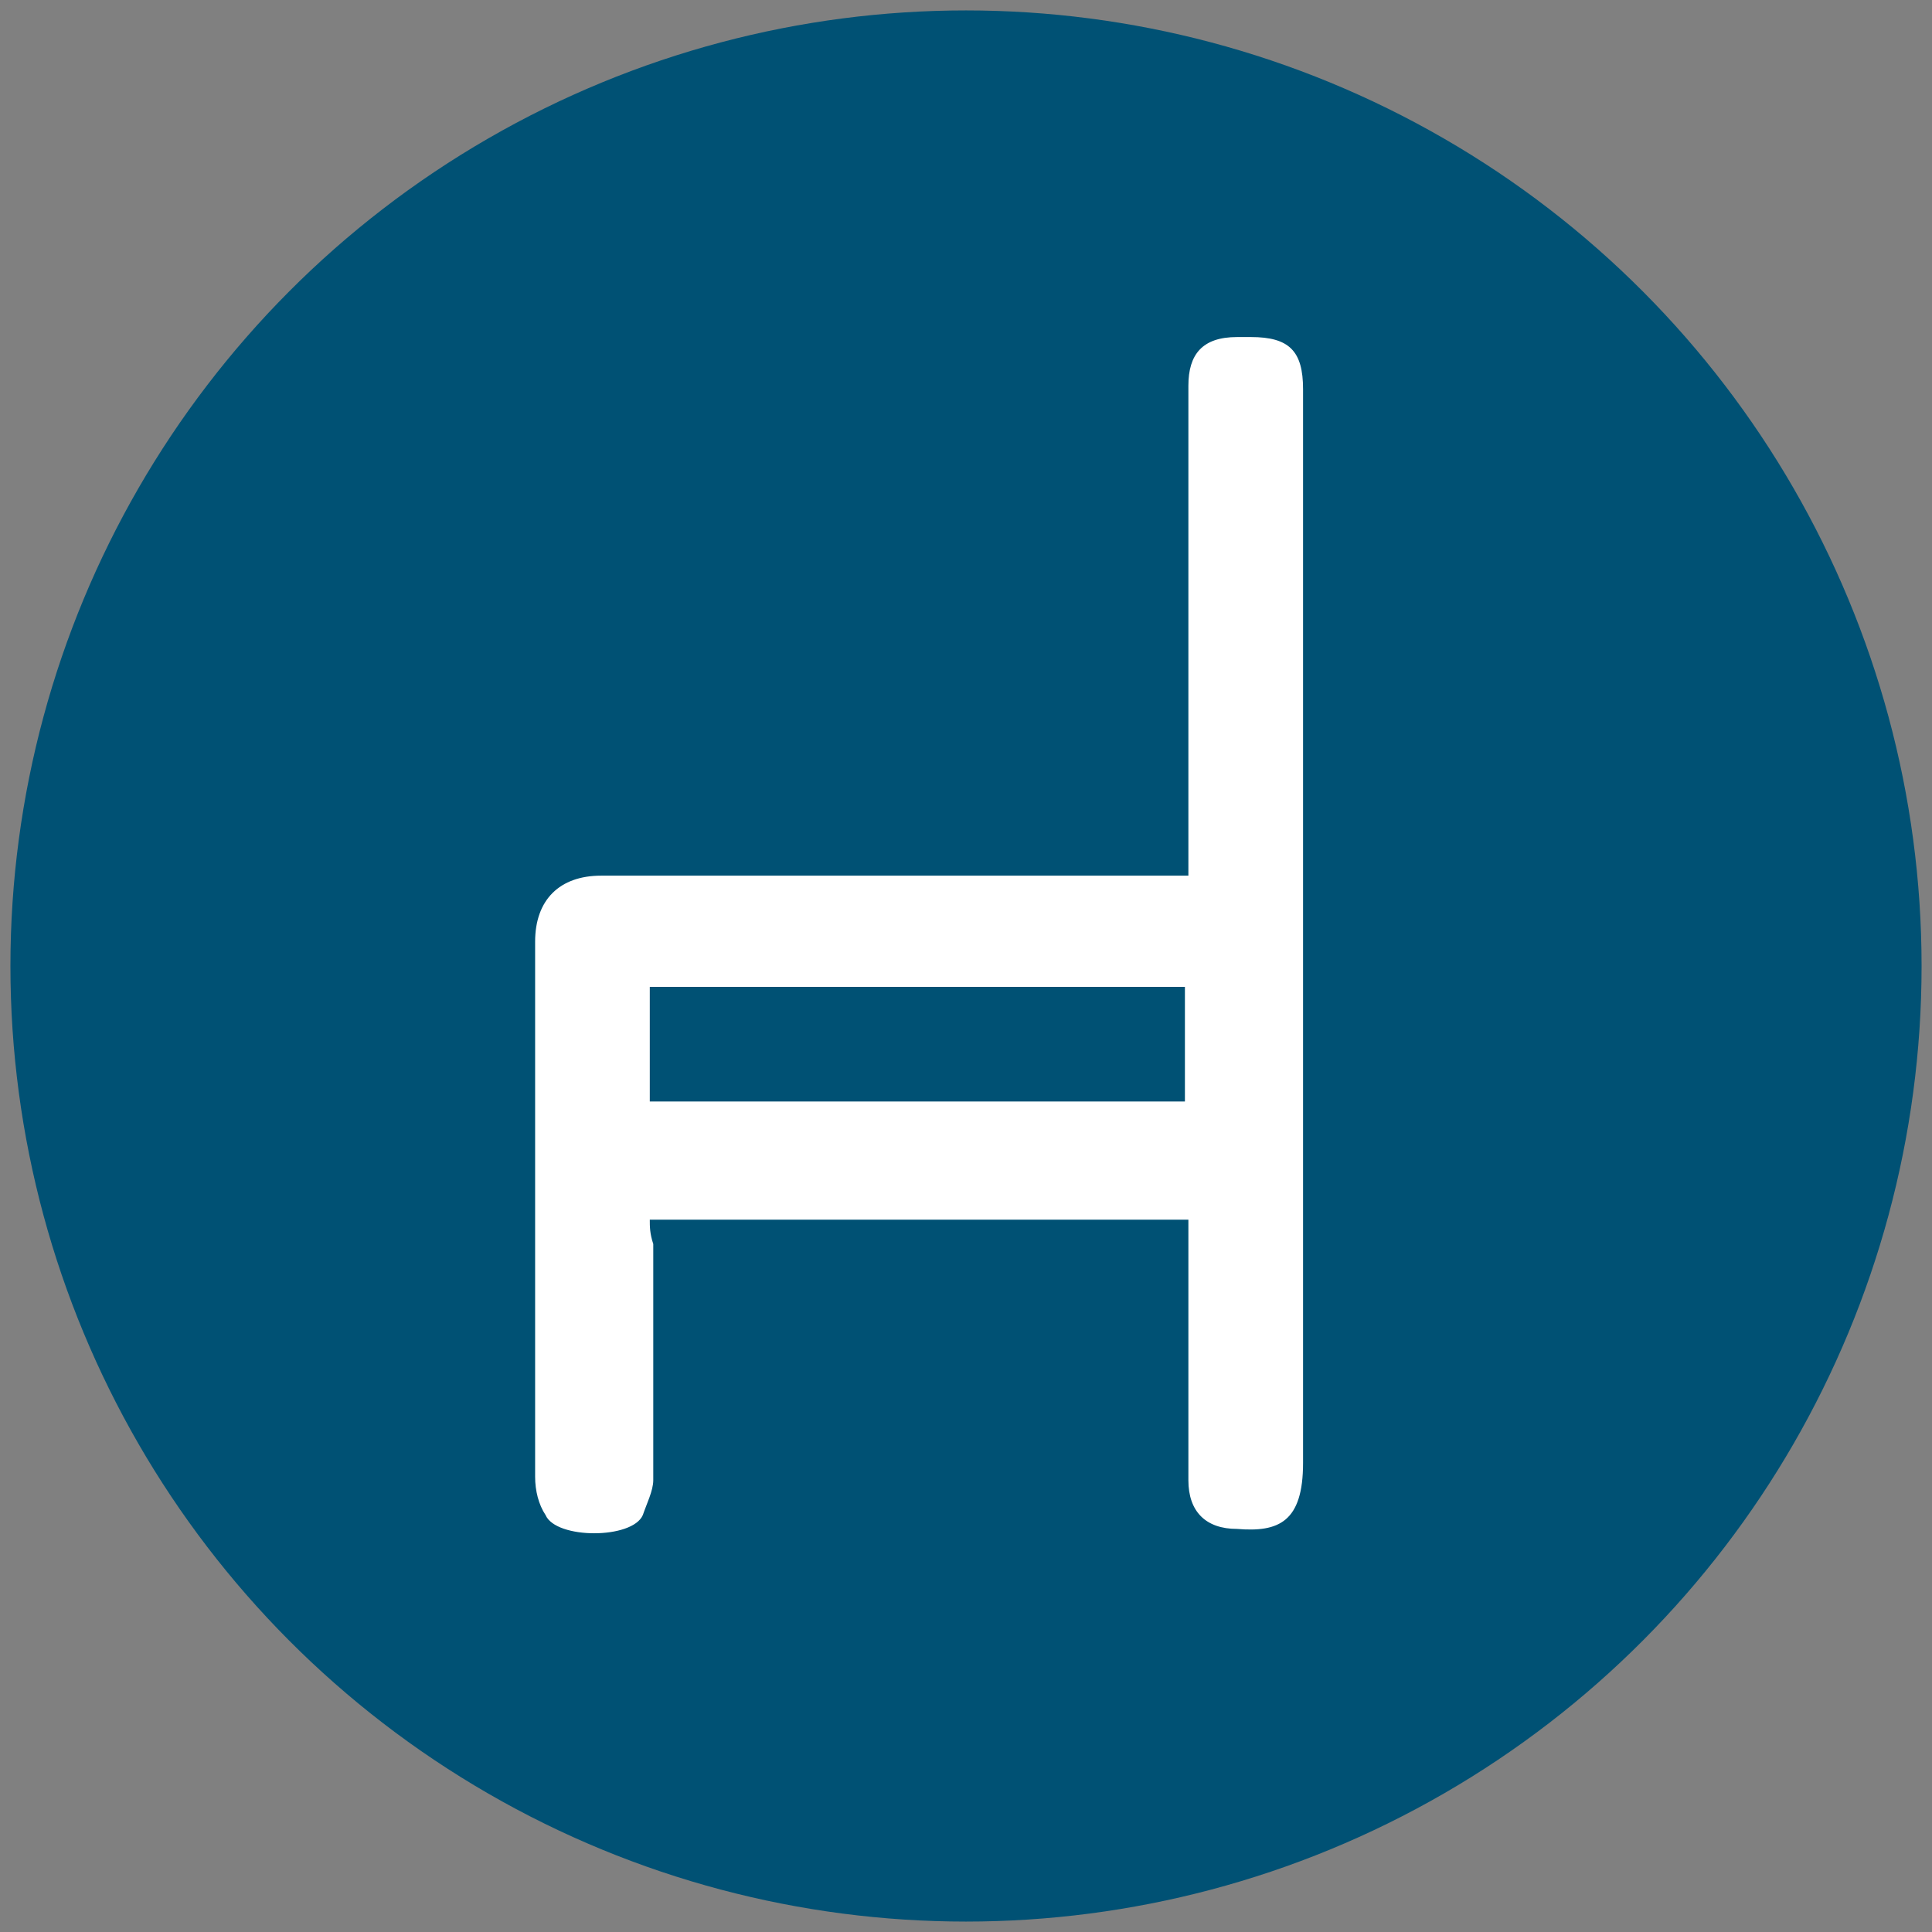
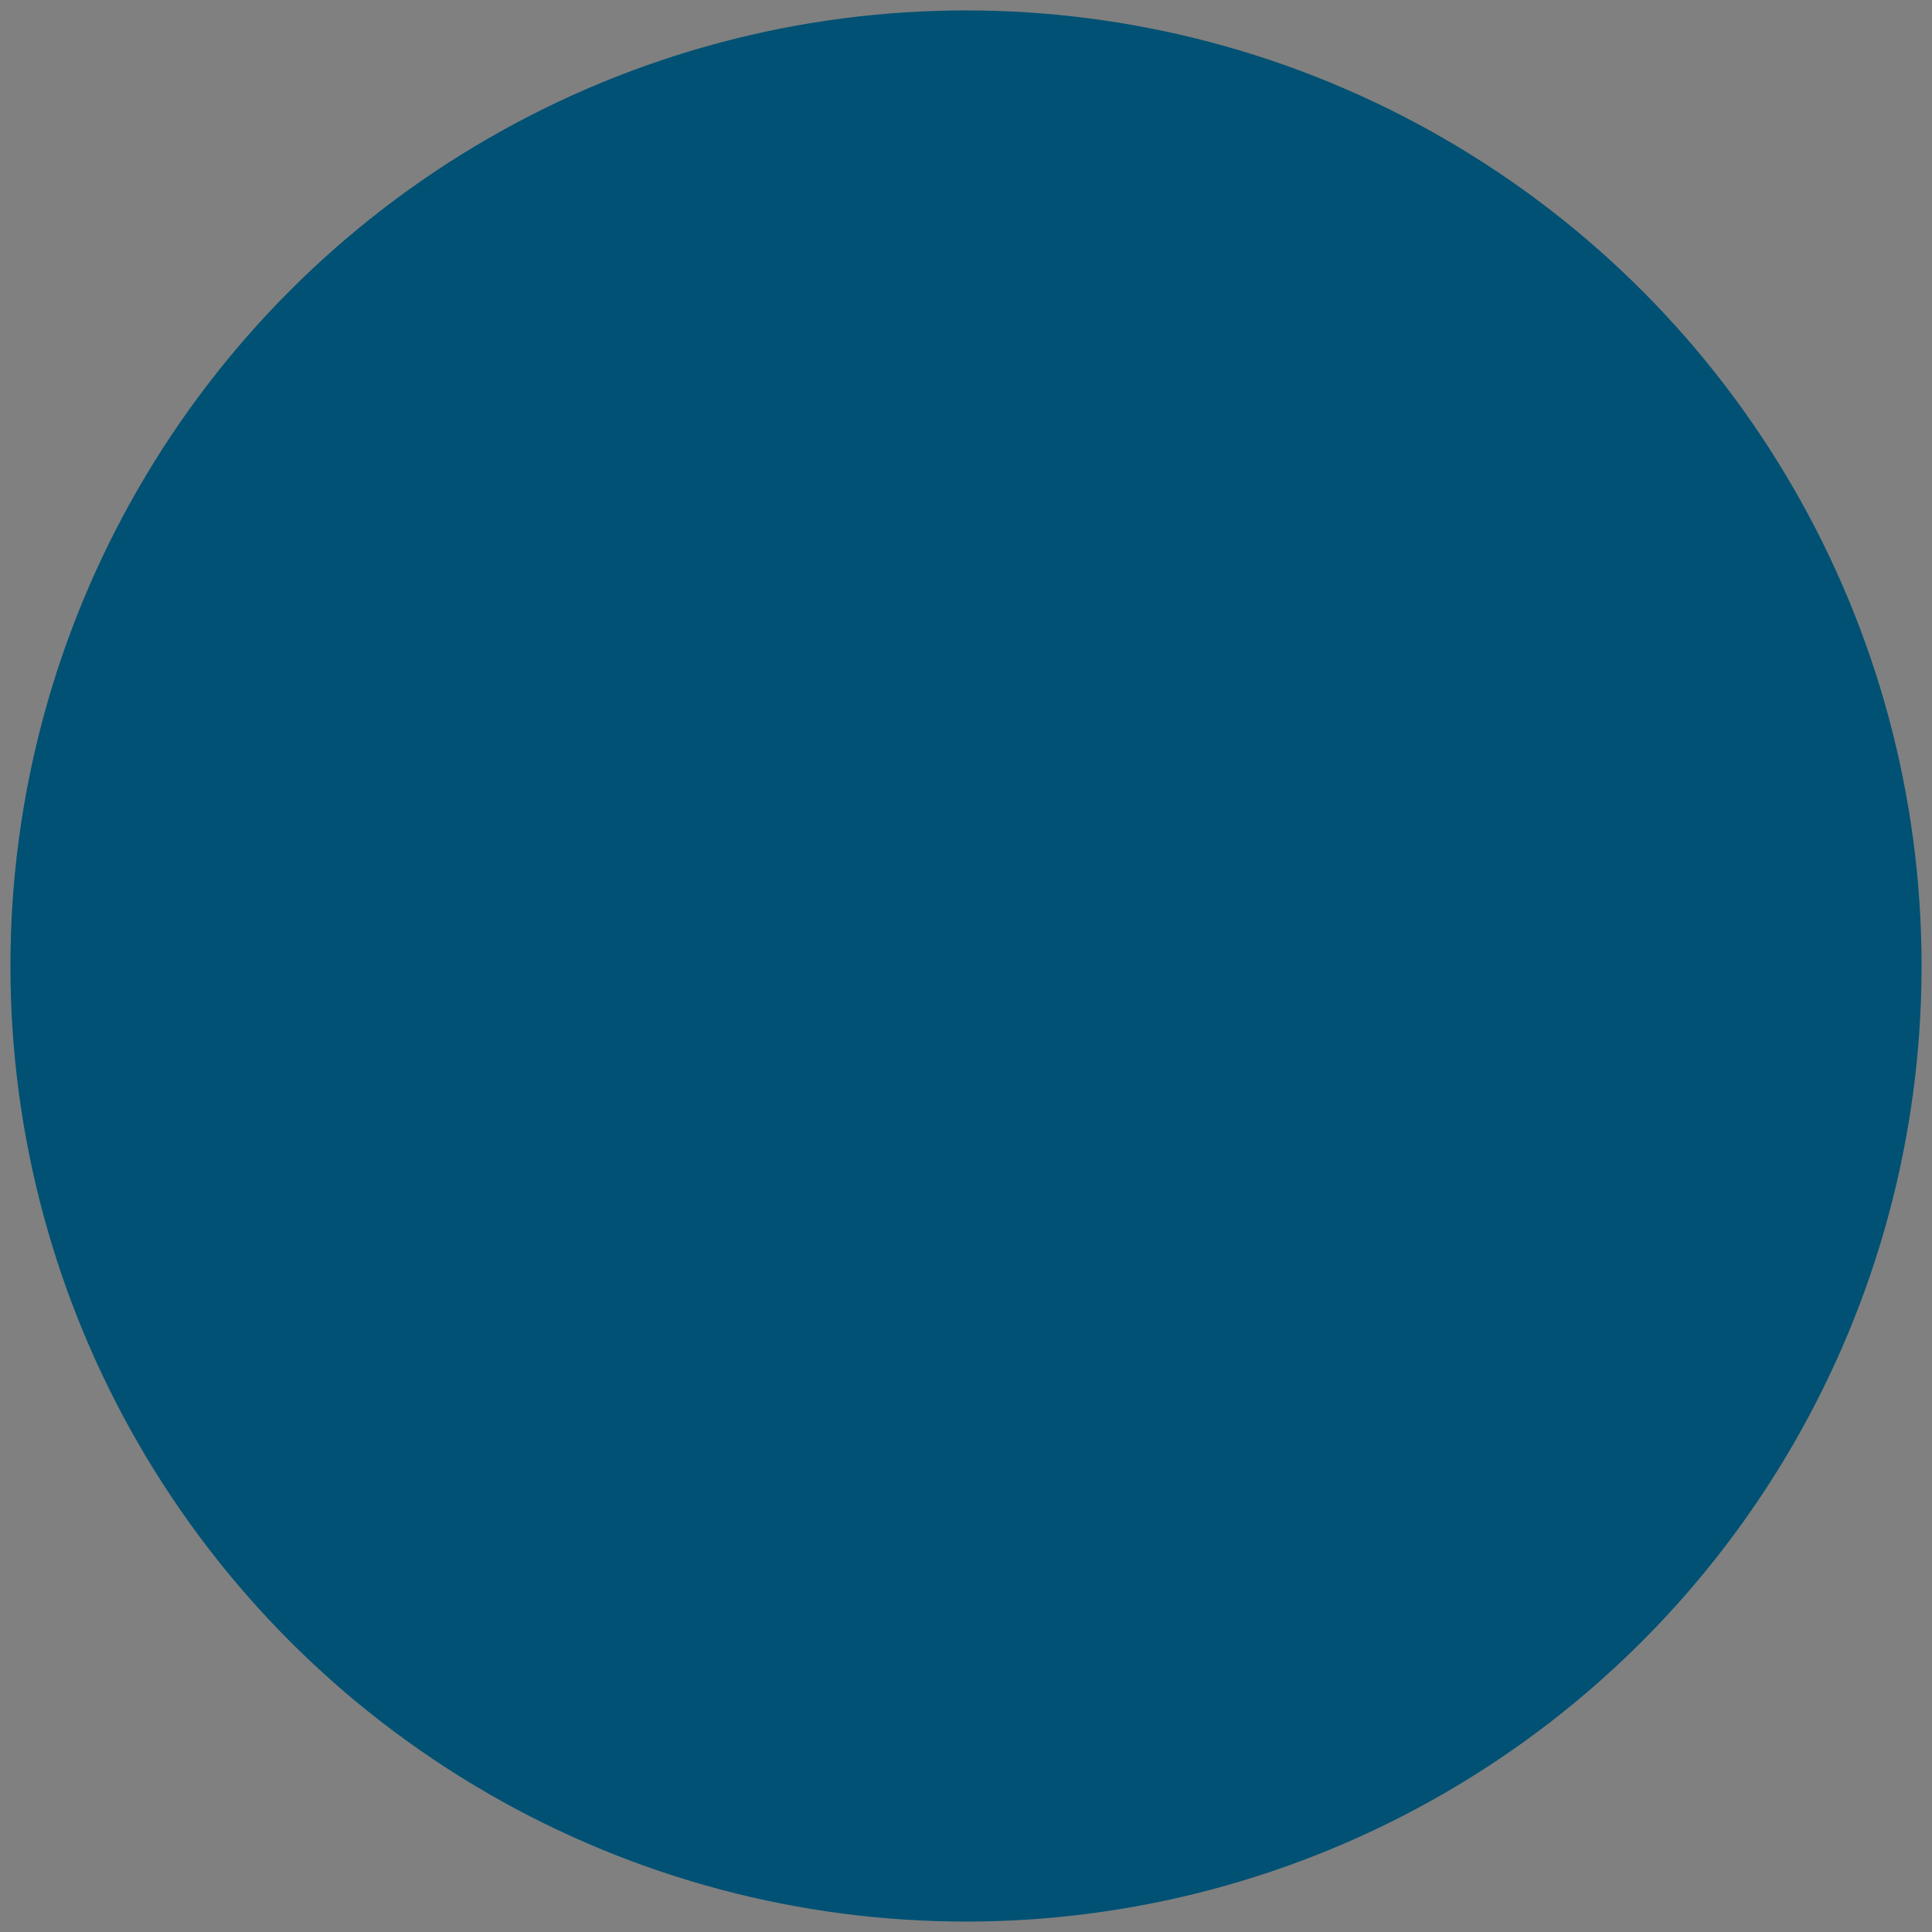
<svg xmlns="http://www.w3.org/2000/svg" version="1.1" id="Bath" x="0px" y="0px" viewBox="0 0 55.6 55.6" style="enable-background:new 0 0 55.6 55.6;" xml:space="preserve">
  <rect x="0" y="0" width="55.6" height="55.6" fill="#808080" stroke="none" />
  <style type="text/css">
	.st0{fill:#005174;}
	.st1{fill:#FFFFFF;}
</style>
  <circle class="st0" cx="27.8" cy="27.8" r="27.5" />
-   <path class="st1" d="M34.2,31.7H18.7v-3.3h15.4v3.3H34.2z M18.7,35.1h15.5v0.6c0,2.3,0,4.6,0,6.9c0,0.9,0.5,1.4,1.4,1.4  c1.2,0.1,1.9-0.2,1.9-1.9c0-10.3,0-20.6,0-30.9c0-1.1-0.4-1.5-1.5-1.5c-0.1,0-0.3,0-0.4,0c-1,0-1.4,0.5-1.4,1.4c0,4.5,0,8.9,0,13.4  c0,0.2,0,0.5,0,0.7c-0.2,0-0.4,0-0.5,0c-5.5,0-10.9,0-16.4,0c-1.2,0-1.9,0.7-1.9,1.9c0,5.1,0,10.2,0,15.4c0,0.4,0.1,0.8,0.3,1.1  c0.3,0.7,2.5,0.7,2.8,0c0.1-0.3,0.3-0.7,0.3-1c0-2.3,0-4.6,0-6.8C18.7,35.5,18.7,35.3,18.7,35.1" />
</svg>